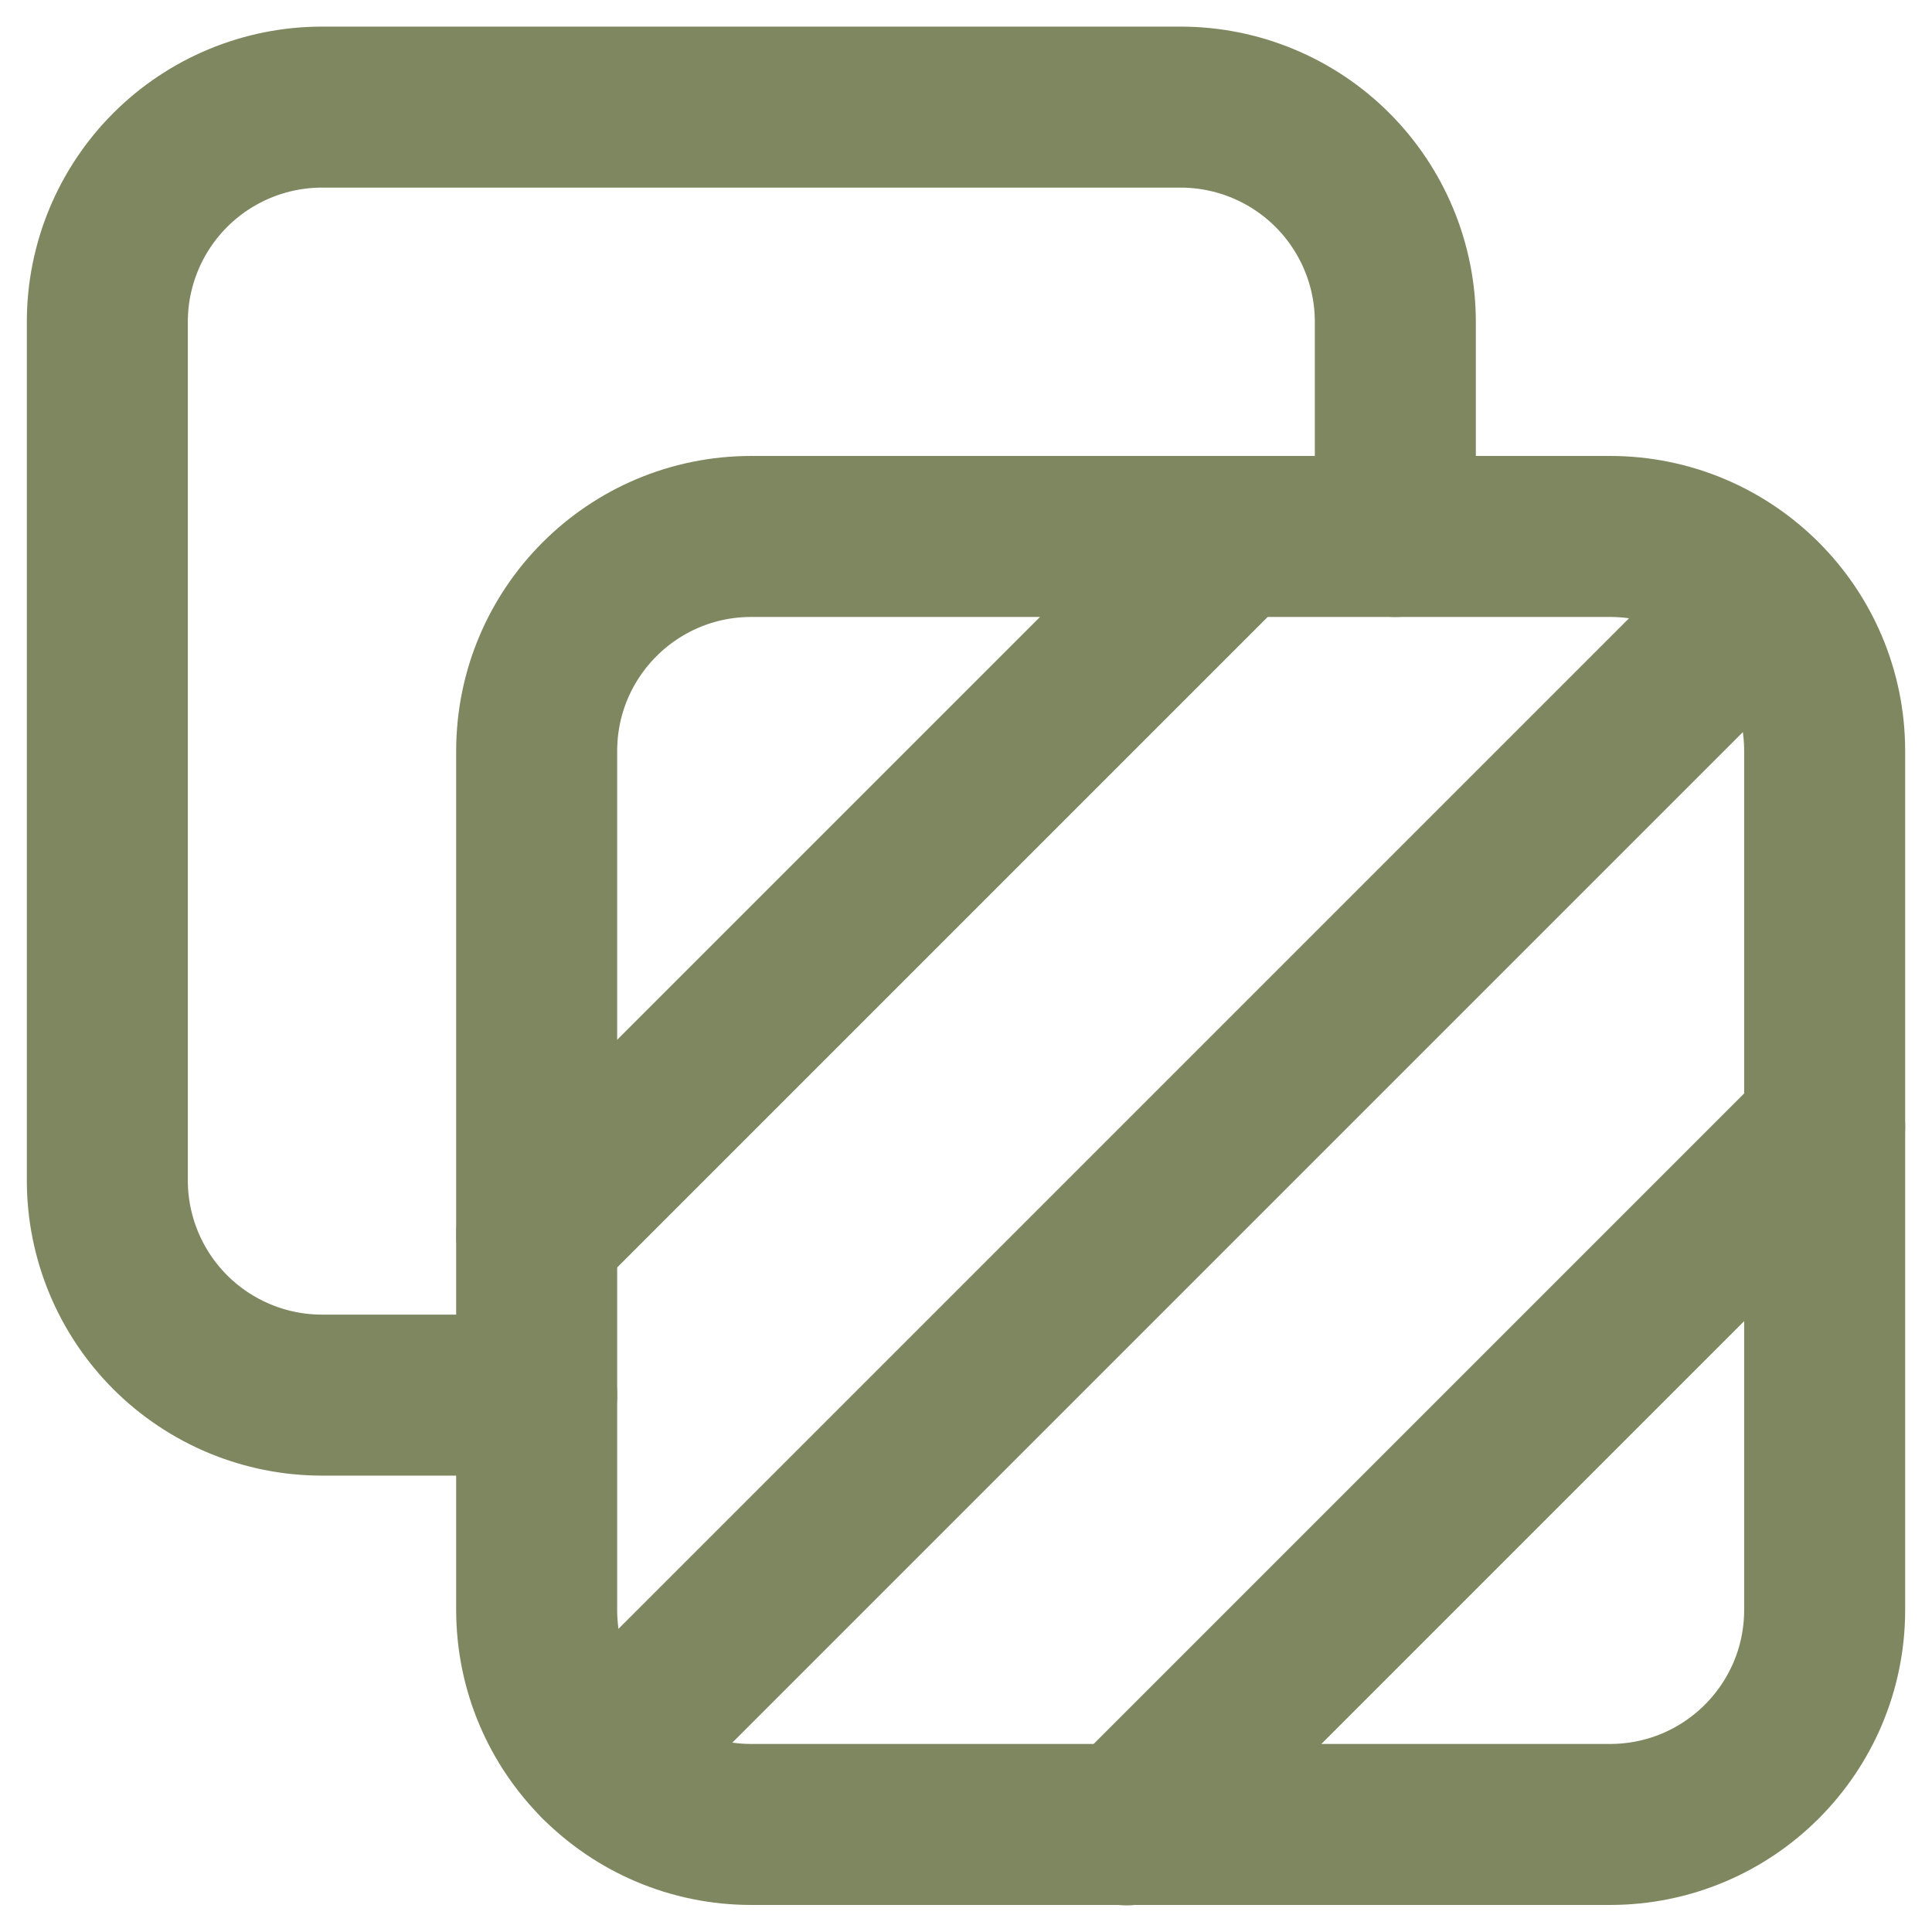
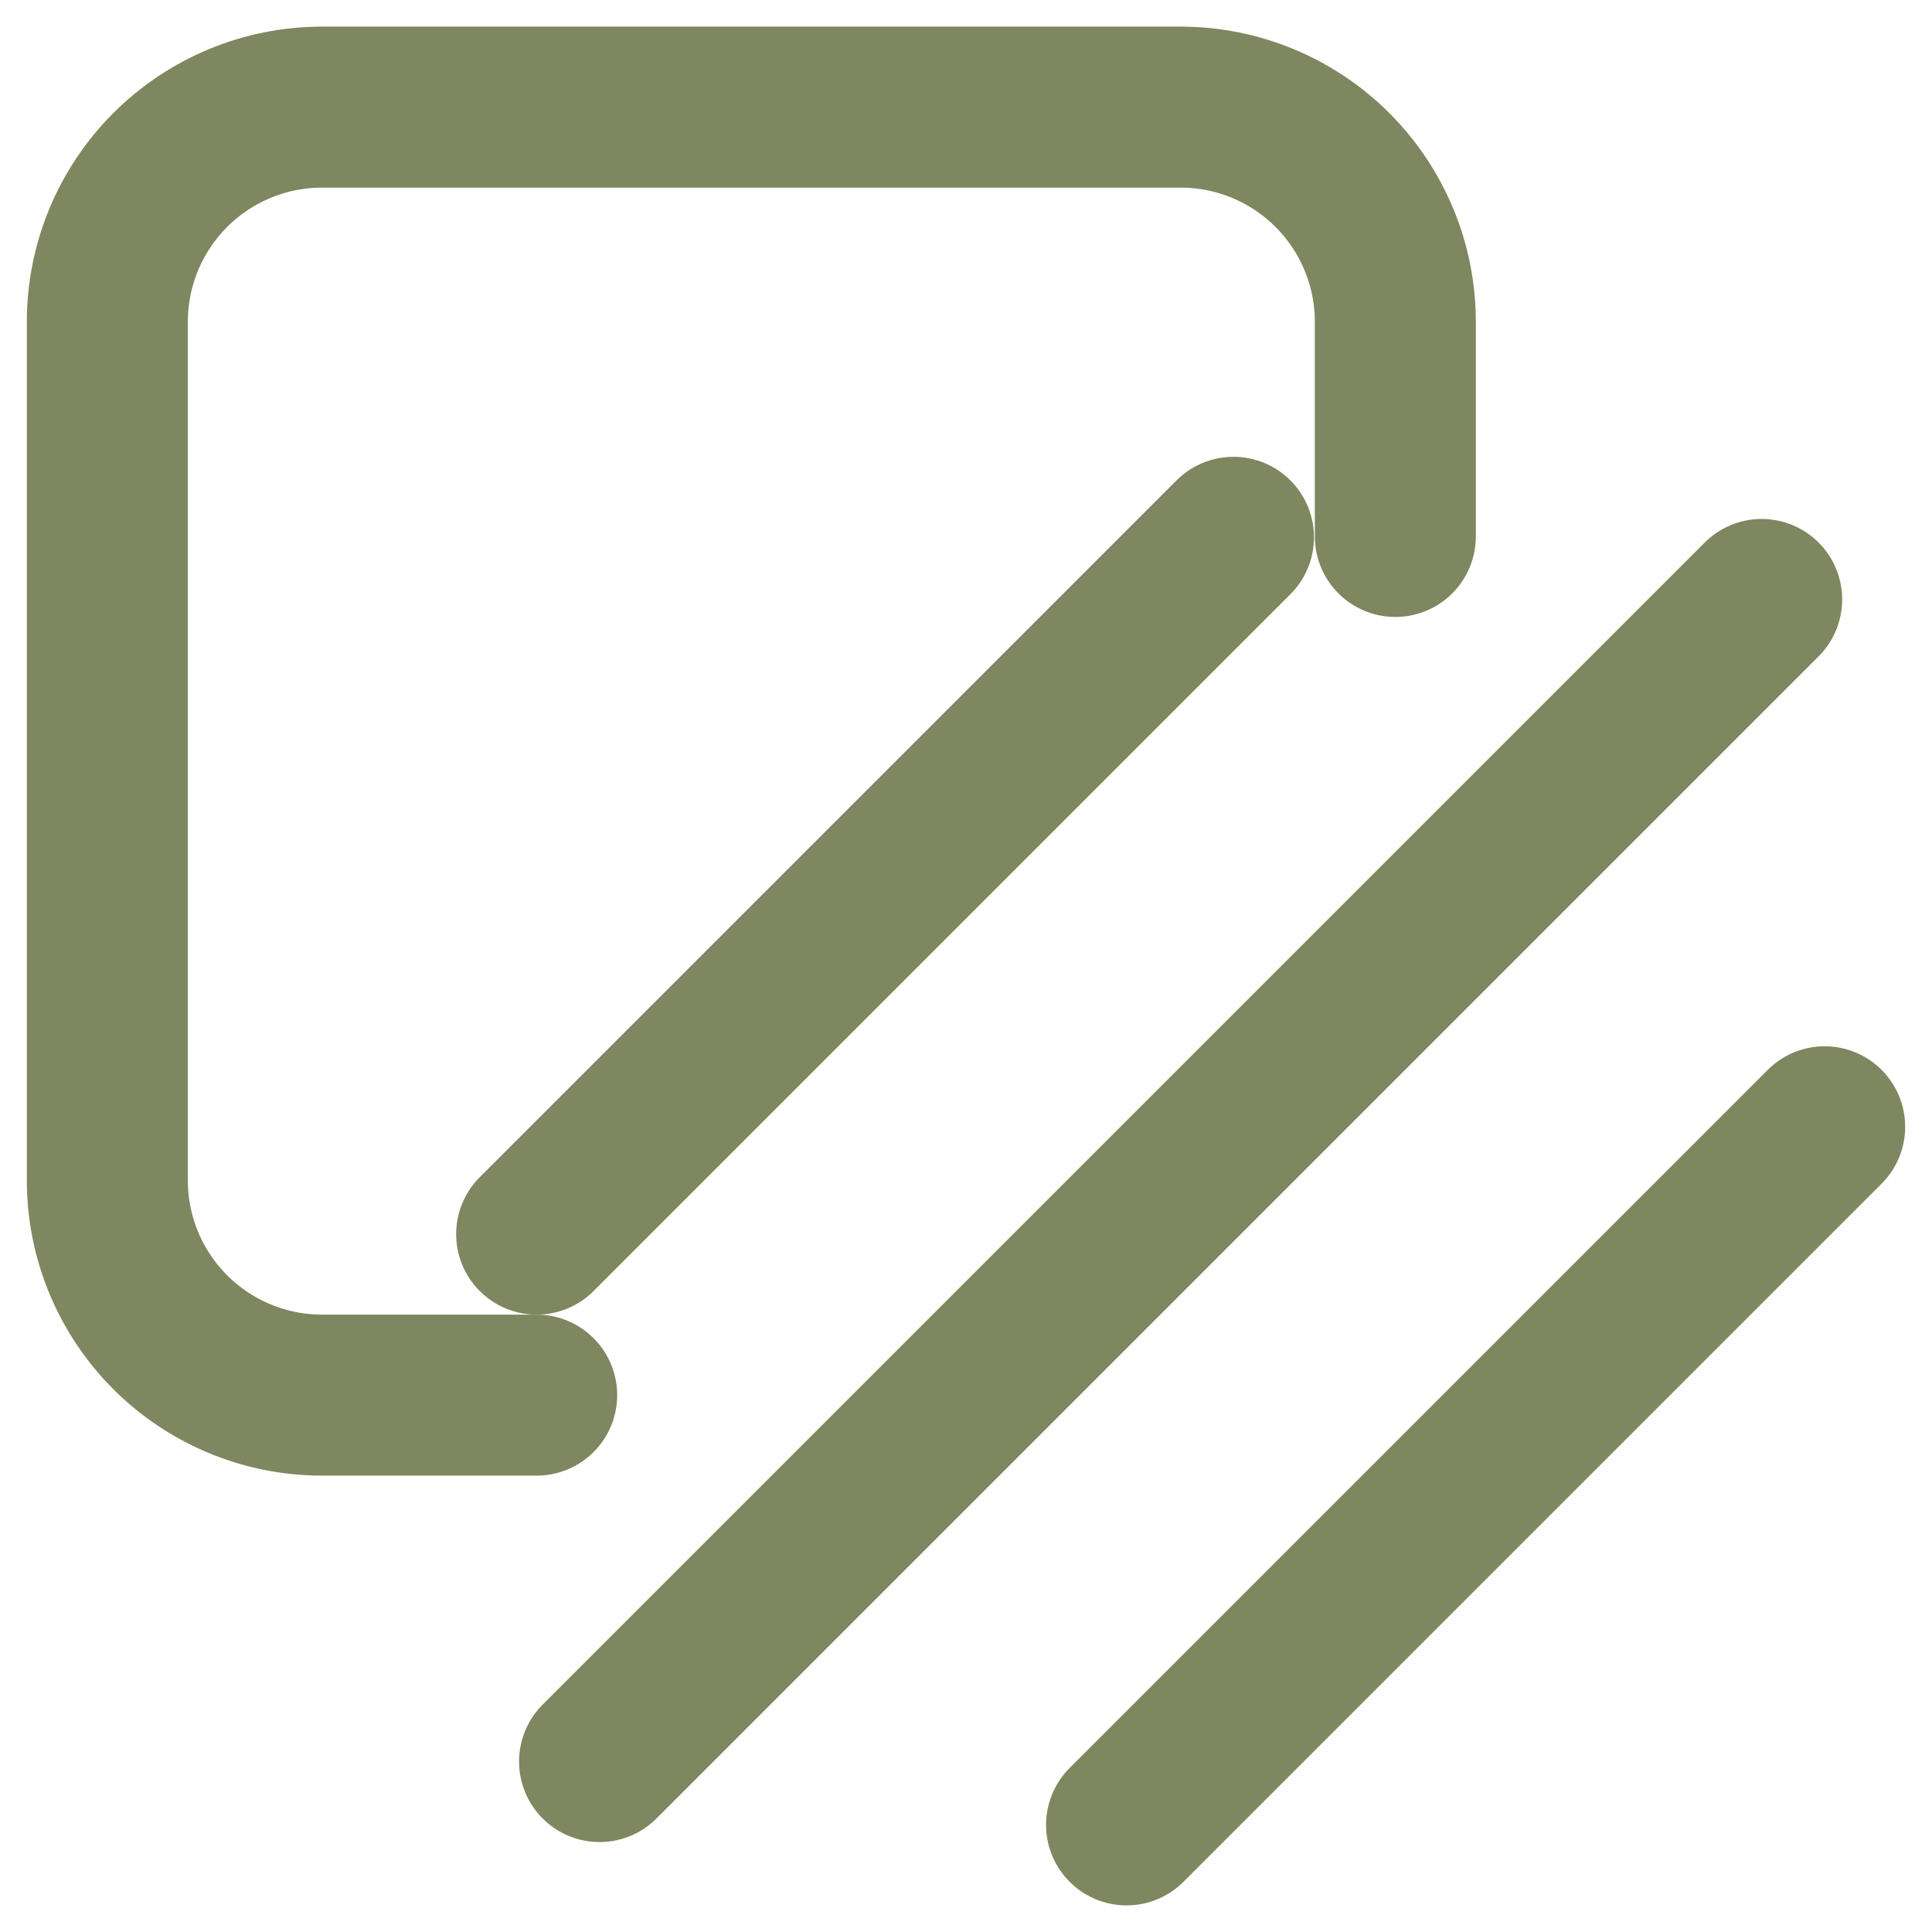
<svg xmlns="http://www.w3.org/2000/svg" width="18" height="18" viewBox="0 0 18 18" fill="none">
-   <path d="M15 4.998H7C5.895 4.998 5 5.893 5 6.998V14.998C5 16.103 5.895 16.998 7 16.998H15C16.105 16.998 17 16.103 17 14.998V6.998C17 5.893 16.105 4.998 15 4.998Z" stroke="#7E875F" stroke-width="1.5" stroke-linecap="round" stroke-linejoin="round" />
  <path d="M5 11.498L11.492 5.006" stroke="#7E875F" stroke-width="1.5" stroke-linecap="round" stroke-linejoin="round" />
  <path d="M10.496 17.002L17 10.498" stroke="#7E875F" stroke-width="1.5" stroke-linecap="round" stroke-linejoin="round" />
  <path d="M5.586 16.412L16.413 5.585" stroke="#7E875F" stroke-width="1.5" stroke-linecap="round" stroke-linejoin="round" />
  <path d="M13 4.998V2.998C13 2.468 12.789 1.959 12.414 1.584C12.039 1.209 11.53 0.998 11 0.998H3C2.47 0.998 1.961 1.209 1.586 1.584C1.211 1.959 1 2.468 1 2.998V10.998C1 11.528 1.211 12.037 1.586 12.412C1.961 12.787 2.47 12.998 3 12.998H5" stroke="#7E875F" stroke-width="1.5" stroke-linecap="round" stroke-linejoin="round" />
</svg>